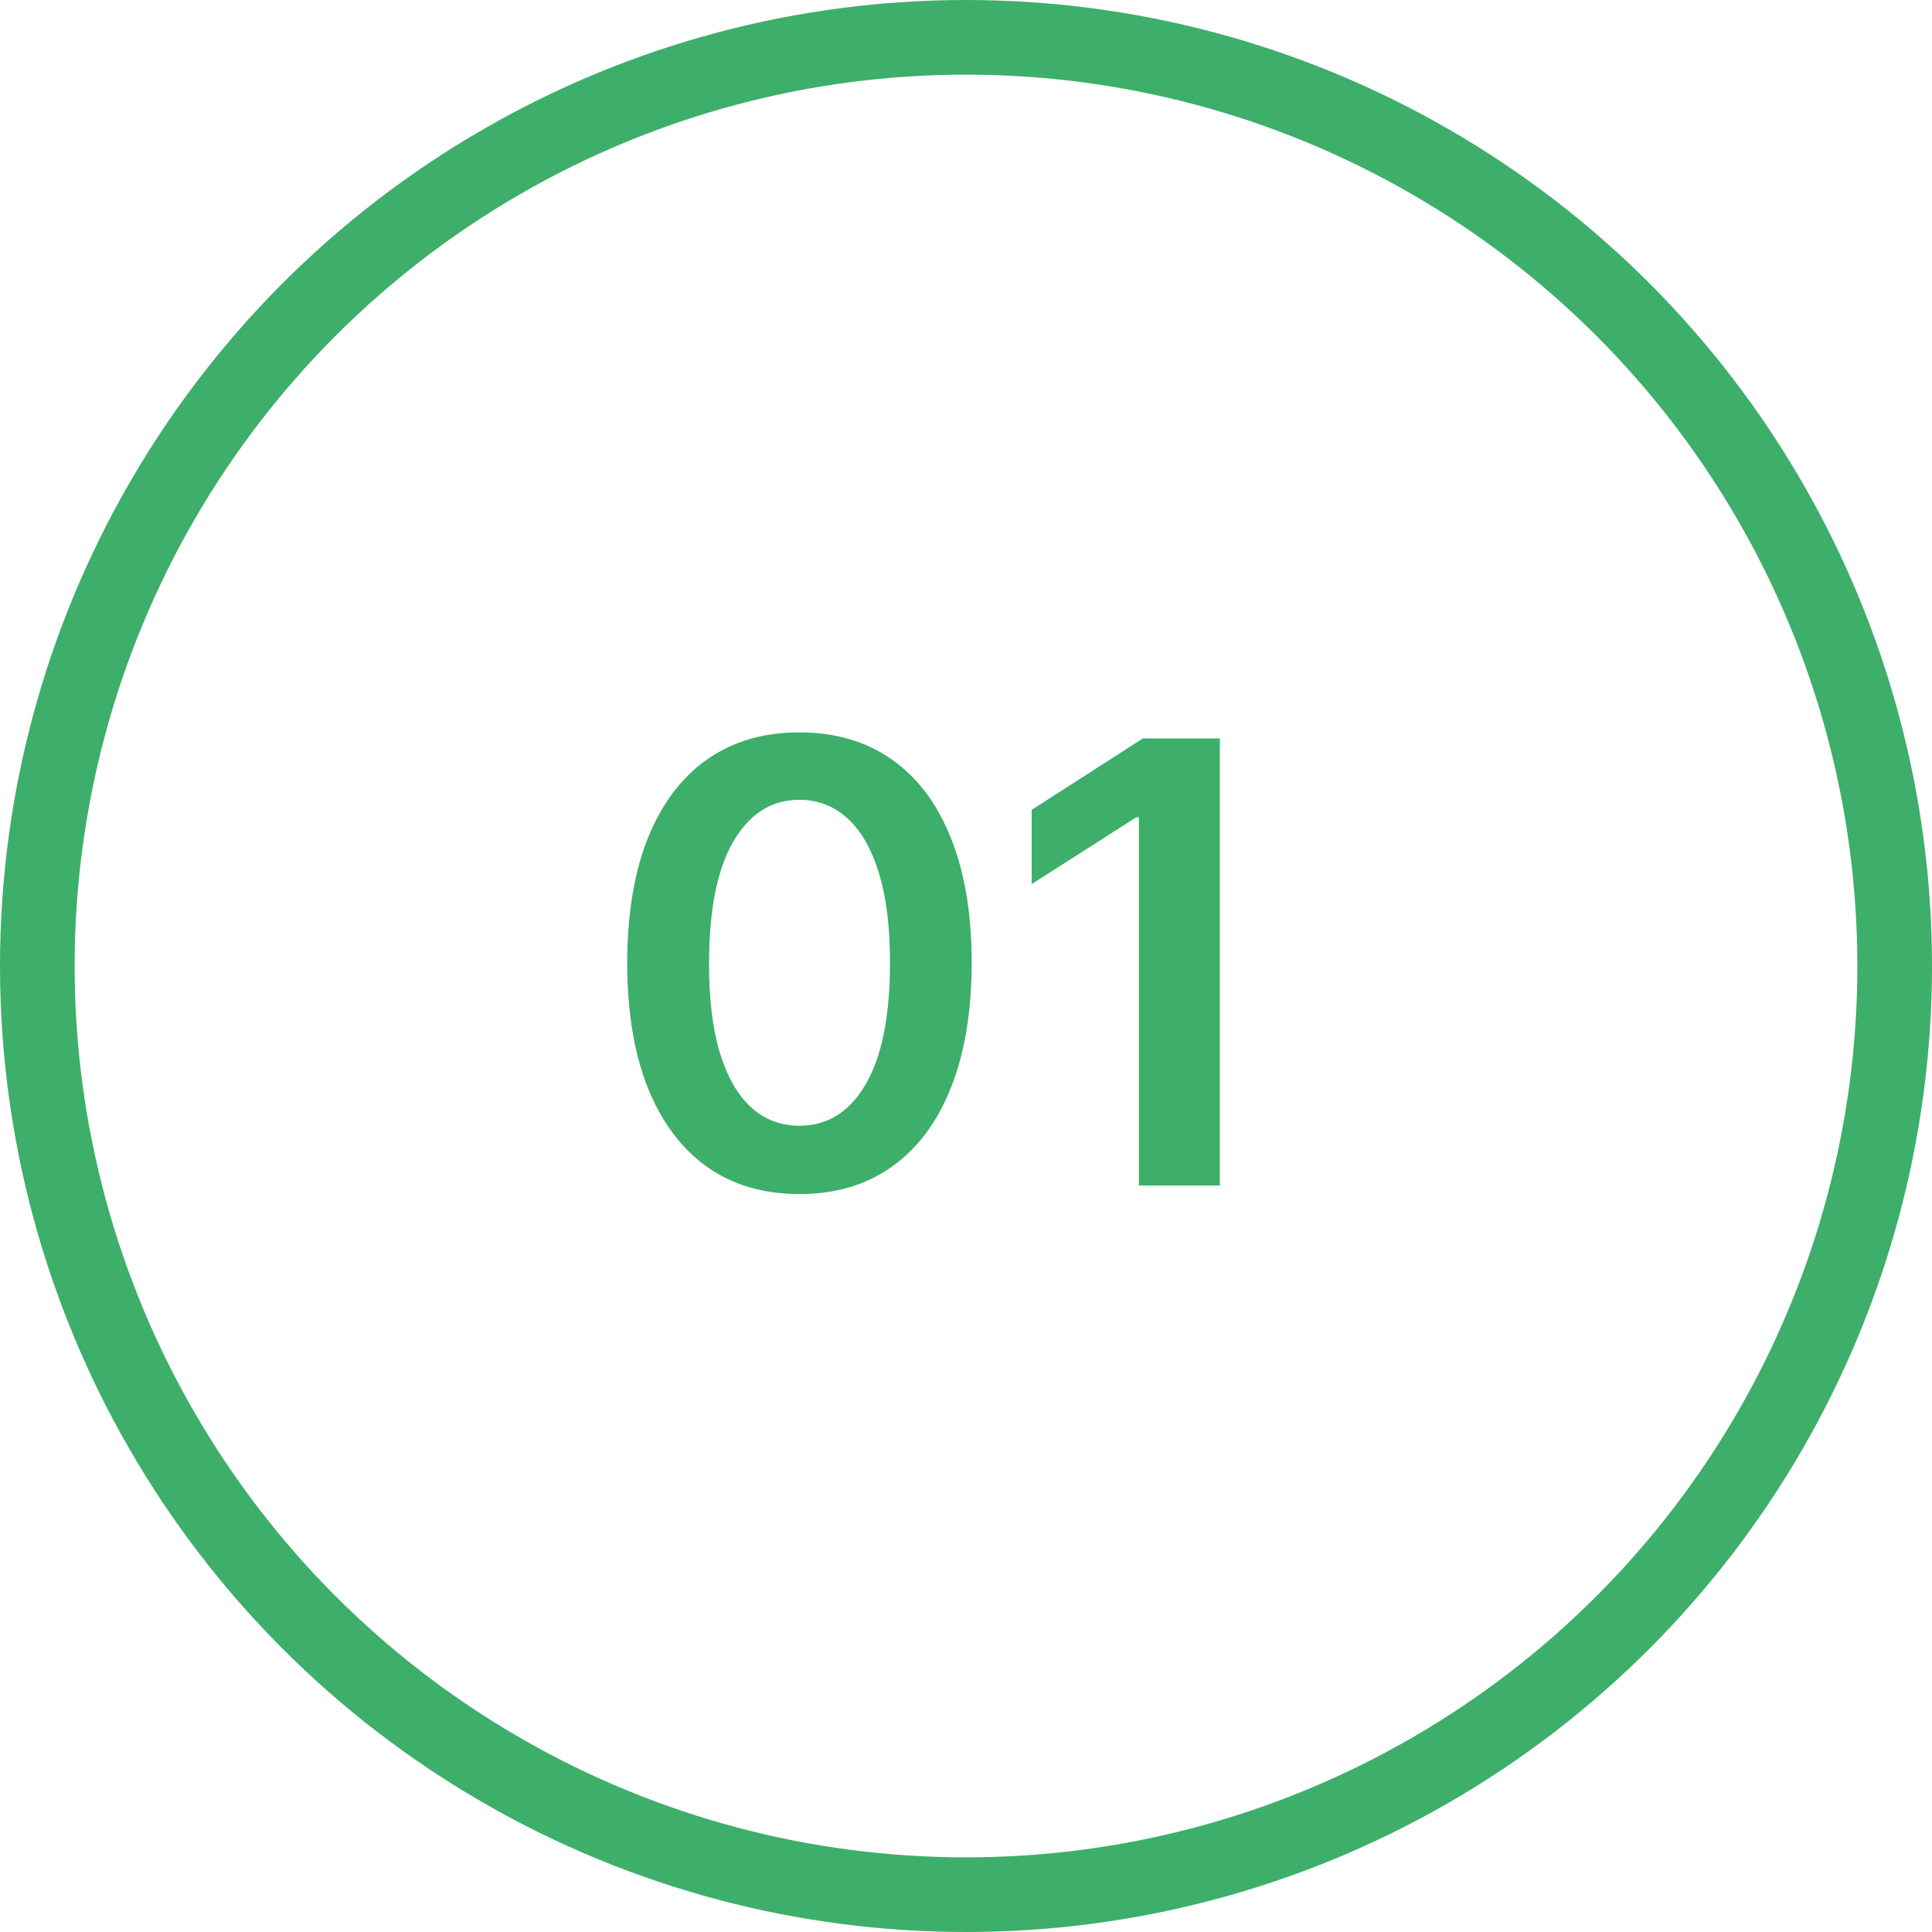
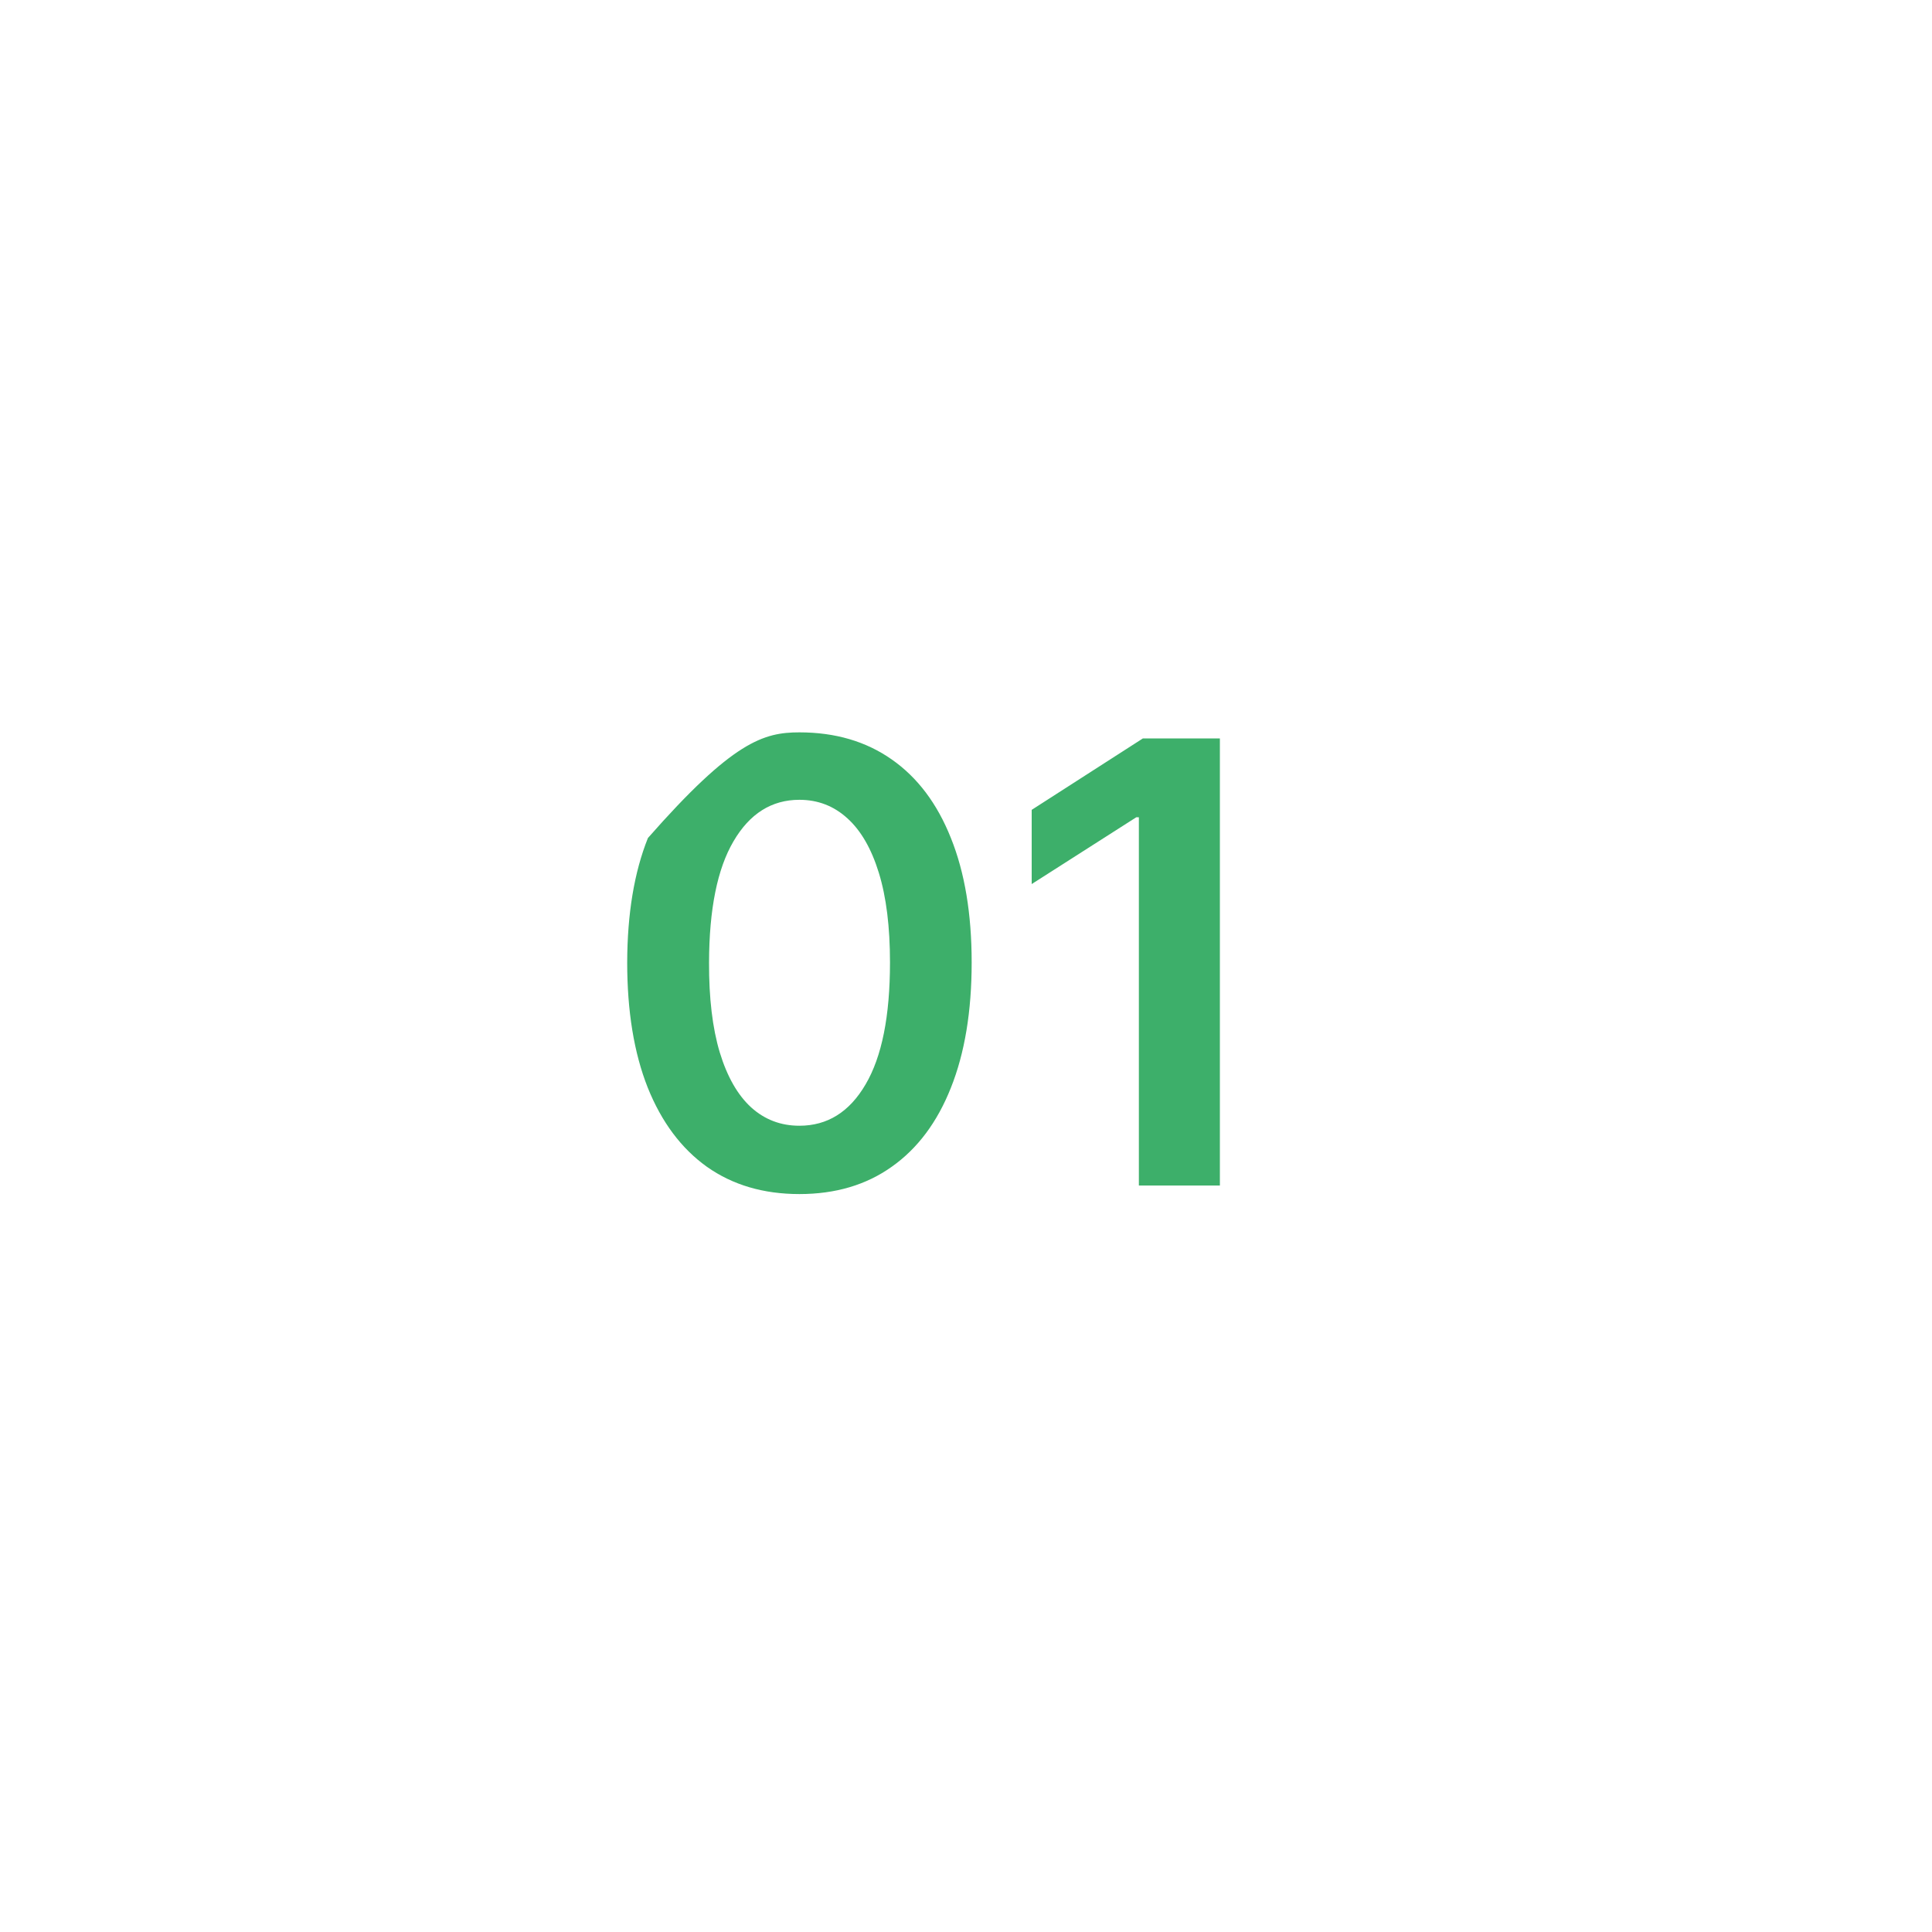
<svg xmlns="http://www.w3.org/2000/svg" width="44" height="44" viewBox="0 0 44 44" fill="none">
-   <path d="M18.206 27.194C17.387 27.194 16.685 26.987 16.098 26.572C15.515 26.155 15.066 25.553 14.751 24.768C14.439 23.979 14.284 23.029 14.284 21.919C14.287 20.809 14.444 19.864 14.756 19.085C15.071 18.303 15.52 17.706 16.103 17.296C16.69 16.884 17.391 16.679 18.206 16.679C19.021 16.679 19.722 16.884 20.309 17.296C20.896 17.706 21.345 18.303 21.656 19.085C21.971 19.867 22.129 20.812 22.129 21.919C22.129 23.033 21.971 23.984 21.656 24.773C21.345 25.558 20.896 26.158 20.309 26.572C19.726 26.987 19.025 27.194 18.206 27.194ZM18.206 25.638C18.843 25.638 19.345 25.325 19.712 24.698C20.084 24.068 20.269 23.142 20.269 21.919C20.269 21.11 20.185 20.431 20.016 19.881C19.847 19.331 19.608 18.916 19.3 18.638C18.992 18.356 18.627 18.215 18.206 18.215C17.573 18.215 17.073 18.53 16.705 19.16C16.337 19.786 16.151 20.706 16.148 21.919C16.145 22.731 16.226 23.414 16.392 23.967C16.561 24.521 16.799 24.938 17.107 25.22C17.416 25.499 17.782 25.638 18.206 25.638ZM27.782 16.818V27H25.937V18.613H25.878L23.496 20.134V18.444L26.027 16.818H27.782Z" fill="#3DAF6A" />
-   <circle cx="22" cy="22" r="21.15" stroke="#3DAF6A" stroke-width="1.7" />
+   <path d="M18.206 27.194C17.387 27.194 16.685 26.987 16.098 26.572C15.515 26.155 15.066 25.553 14.751 24.768C14.439 23.979 14.284 23.029 14.284 21.919C14.287 20.809 14.444 19.864 14.756 19.085C16.69 16.884 17.391 16.679 18.206 16.679C19.021 16.679 19.722 16.884 20.309 17.296C20.896 17.706 21.345 18.303 21.656 19.085C21.971 19.867 22.129 20.812 22.129 21.919C22.129 23.033 21.971 23.984 21.656 24.773C21.345 25.558 20.896 26.158 20.309 26.572C19.726 26.987 19.025 27.194 18.206 27.194ZM18.206 25.638C18.843 25.638 19.345 25.325 19.712 24.698C20.084 24.068 20.269 23.142 20.269 21.919C20.269 21.11 20.185 20.431 20.016 19.881C19.847 19.331 19.608 18.916 19.3 18.638C18.992 18.356 18.627 18.215 18.206 18.215C17.573 18.215 17.073 18.53 16.705 19.16C16.337 19.786 16.151 20.706 16.148 21.919C16.145 22.731 16.226 23.414 16.392 23.967C16.561 24.521 16.799 24.938 17.107 25.22C17.416 25.499 17.782 25.638 18.206 25.638ZM27.782 16.818V27H25.937V18.613H25.878L23.496 20.134V18.444L26.027 16.818H27.782Z" fill="#3DAF6A" />
</svg>